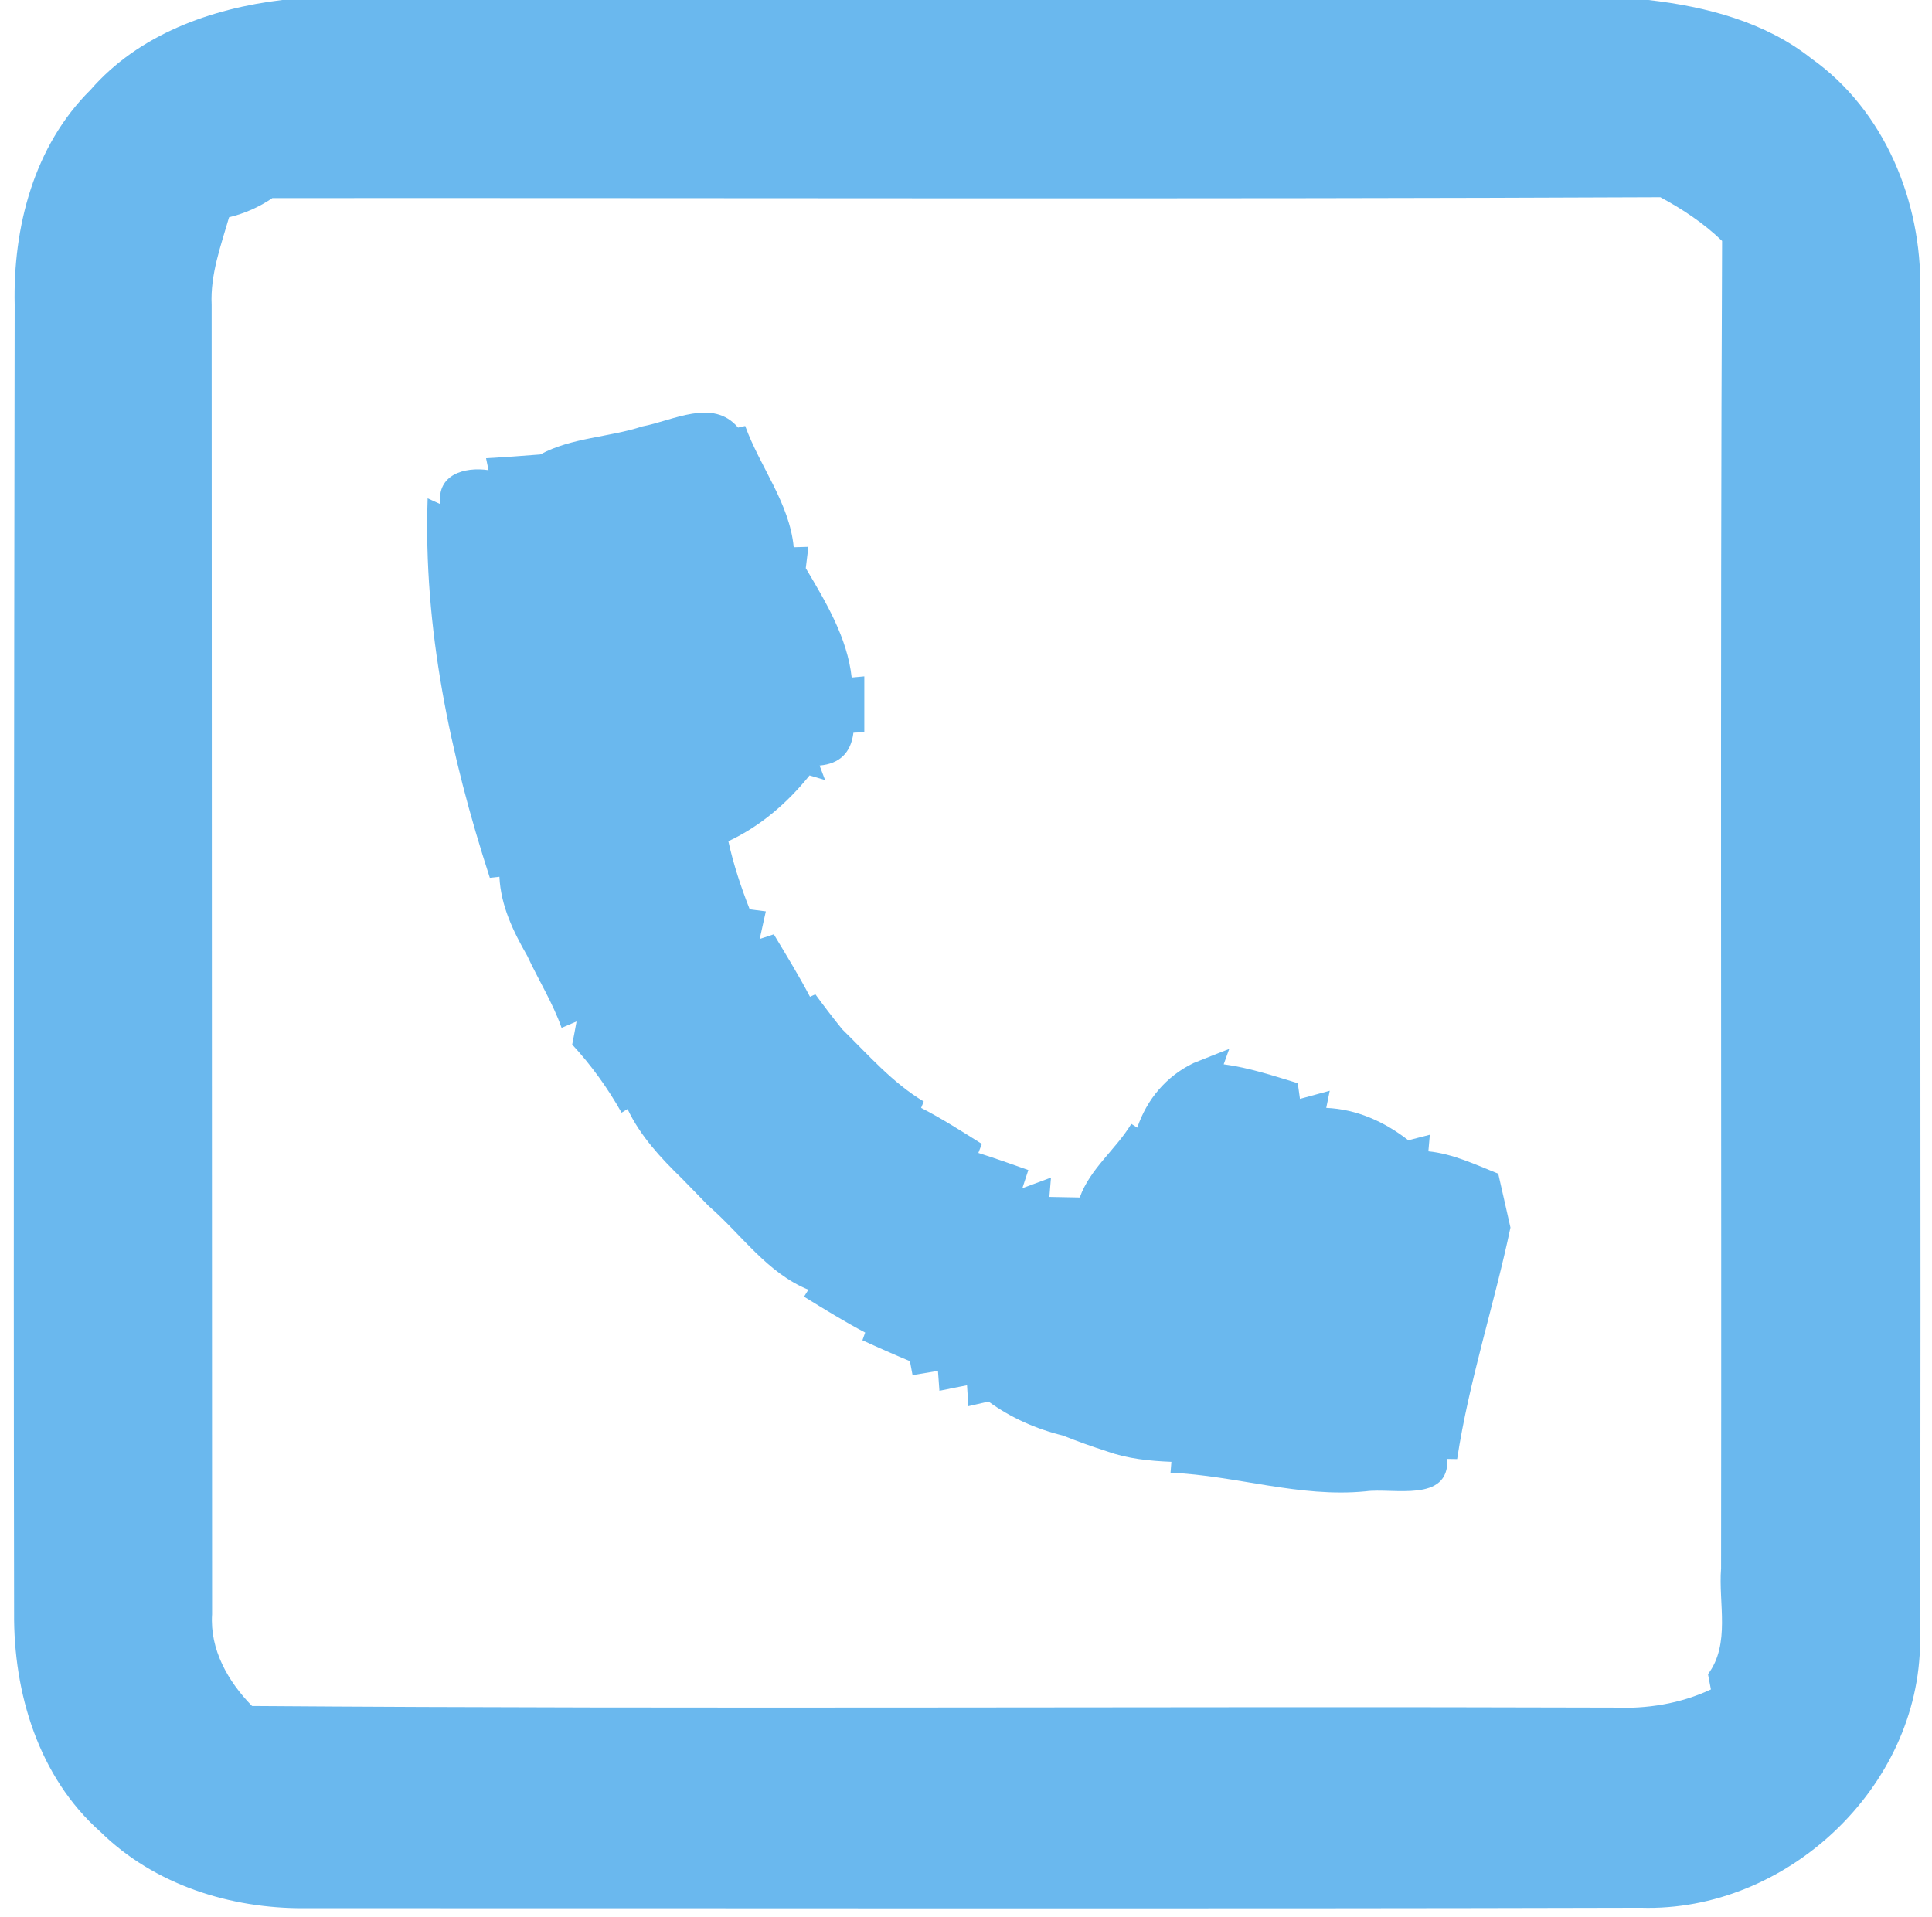
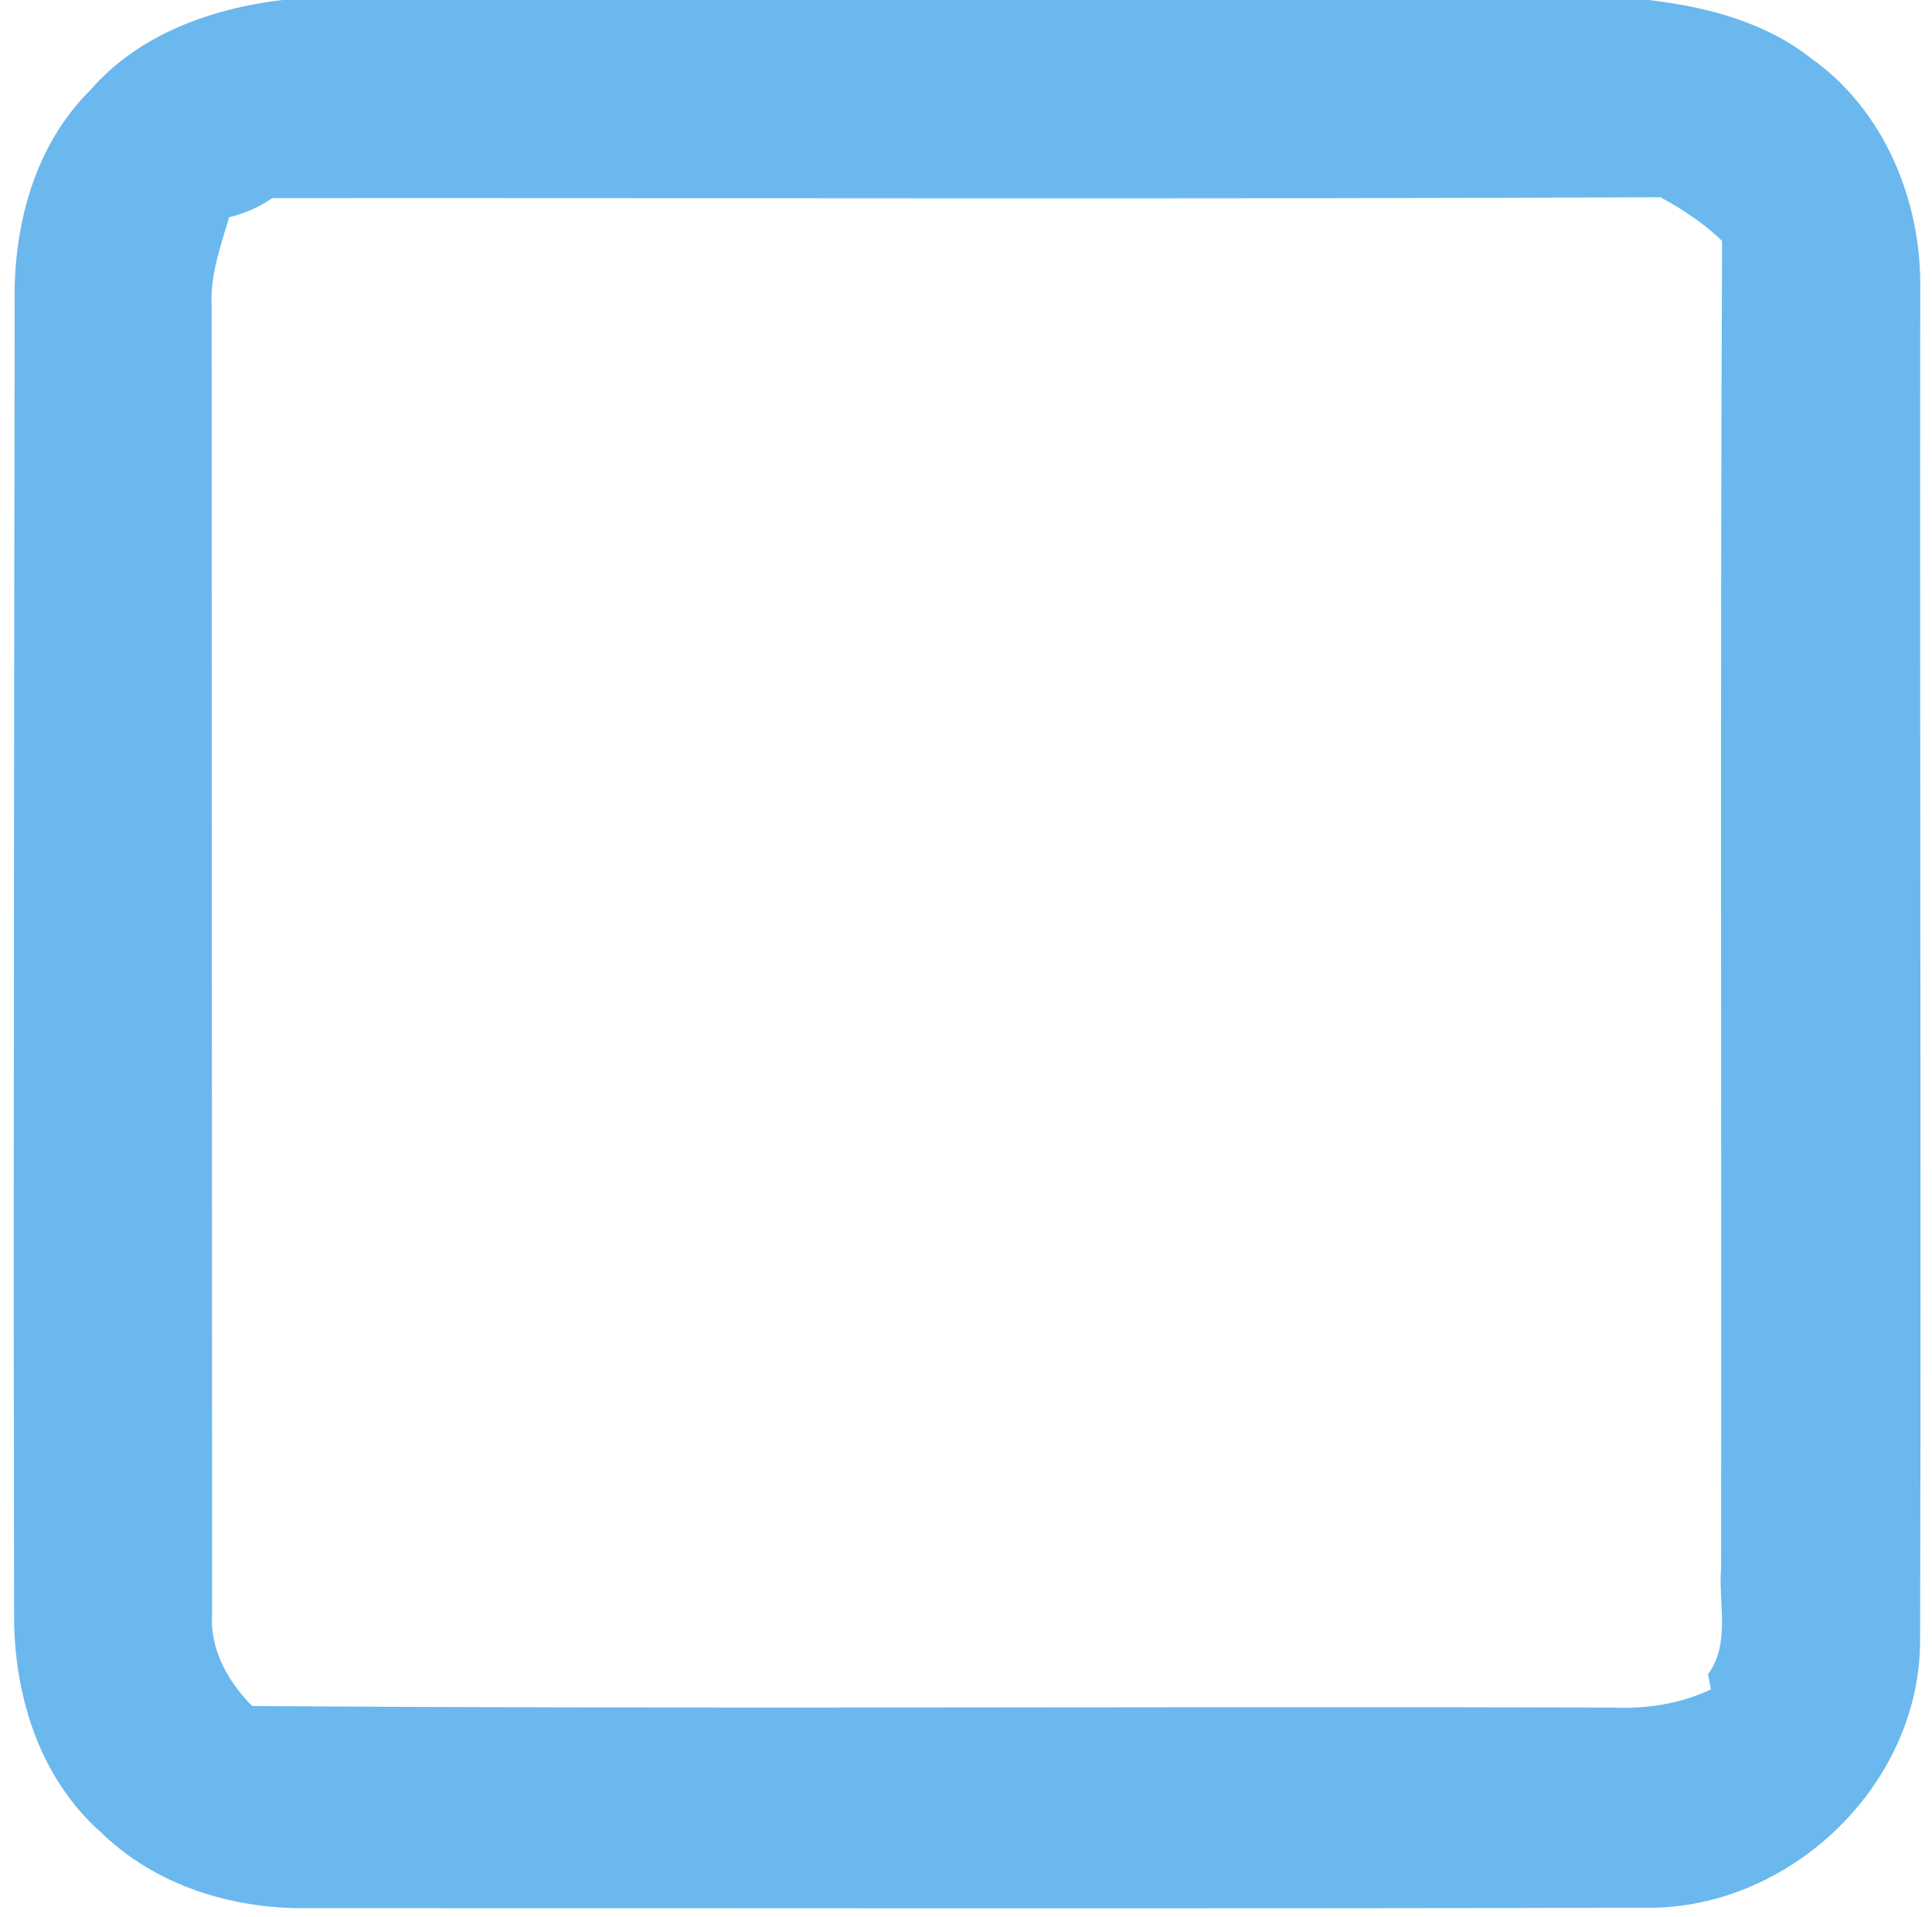
<svg xmlns="http://www.w3.org/2000/svg" width="133pt" height="132pt" viewBox="0 0 133 132" version="1.1">
  <g id="#6ab8eeff">
    <path fill="#6ab8ee" opacity="1.00" d=" M 19.43 0.00 L 113.48 0.00 C 117.46 0.46 121.52 1.51 124.71 4.04 C 129.74 7.61 132.30 13.89 132.19 19.95 C 132.15 50.97 132.26 81.99 132.18 113.00 C 132.15 123.07 122.97 131.66 112.96 131.35 C 82.31 131.43 51.65 131.37 20.99 131.38 C 15.86 131.42 10.62 129.77 6.91 126.12 C 2.66 122.35 0.92 116.57 0.97 111.02 C 0.92 81.01 0.97 51.01 1.01 21.00 C 0.89 15.65 2.33 10.05 6.23 6.19 C 9.55 2.37 14.52 0.59 19.43 0.00 M 15.77 14.96 C 15.20 16.93 14.47 18.90 14.57 20.99 C 14.59 51.04 14.58 81.09 14.60 111.14 C 14.44 113.58 15.70 115.78 17.35 117.46 C 48.58 117.69 79.81 117.47 111.05 117.57 C 113.36 117.67 115.67 117.31 117.78 116.32 L 117.58 115.27 C 119.14 113.18 118.29 110.40 118.48 107.99 C 118.52 77.52 118.41 47.05 118.55 16.59 C 117.29 15.37 115.84 14.41 114.30 13.58 C 82.45 13.72 50.60 13.62 18.75 13.64 C 17.84 14.26 16.84 14.70 15.77 14.96 Z" />
-     <path fill="#6ab8ee" opacity="1.00" d=" M 37.19 31.29 C 39.36 30.12 41.91 30.12 44.22 29.36 C 46.32 28.97 49.08 27.39 50.81 29.44 L 51.30 29.33 C 52.32 32.15 54.35 34.63 54.64 37.68 L 55.65 37.65 C 55.61 38.02 55.51 38.75 55.47 39.12 C 56.85 41.45 58.33 43.90 58.63 46.65 L 59.50 46.57 C 59.50 47.53 59.50 49.45 59.50 50.41 L 58.75 50.45 C 58.58 51.83 57.80 52.59 56.42 52.71 L 56.80 53.71 L 55.73 53.39 C 54.21 55.28 52.35 56.89 50.14 57.92 C 50.49 59.52 51.01 61.08 51.61 62.61 L 52.72 62.75 C 52.62 63.22 52.40 64.17 52.30 64.65 L 53.27 64.33 C 54.12 65.75 54.99 67.16 55.76 68.63 L 56.13 68.46 C 56.73 69.28 57.34 70.08 57.98 70.87 C 59.77 72.62 61.42 74.54 63.59 75.84 L 63.41 76.28 C 64.85 77.02 66.22 77.90 67.59 78.76 L 67.35 79.38 C 68.50 79.75 69.65 80.15 70.79 80.56 L 70.38 81.81 C 70.88 81.63 71.86 81.26 72.35 81.08 L 72.24 82.41 L 74.33 82.45 C 75.04 80.46 76.81 79.15 77.88 77.38 L 78.29 77.64 C 78.96 75.68 80.28 74.11 82.15 73.20 C 82.77 72.95 84.00 72.46 84.62 72.22 L 84.24 73.28 C 85.99 73.51 87.66 74.07 89.34 74.58 L 89.49 75.66 C 90.00 75.52 91.02 75.24 91.54 75.10 L 91.30 76.28 C 93.40 76.37 95.31 77.23 96.95 78.51 C 97.32 78.42 98.06 78.22 98.43 78.13 L 98.33 79.27 C 100.03 79.44 101.58 80.19 103.14 80.81 C 103.43 82.04 103.69 83.28 103.98 84.52 C 102.86 89.85 101.13 95.06 100.31 100.46 L 99.64 100.45 C 99.75 103.51 95.90 102.42 94.02 102.68 C 89.45 103.13 85.10 101.59 80.58 101.40 L 80.64 100.65 C 79.14 100.59 77.63 100.44 76.21 99.93 C 75.18 99.60 74.17 99.24 73.17 98.84 C 71.33 98.39 69.59 97.62 68.05 96.50 C 67.71 96.58 67.01 96.74 66.66 96.82 L 66.57 95.38 C 66.10 95.47 65.14 95.66 64.67 95.76 L 64.57 94.39 C 64.13 94.46 63.26 94.61 62.82 94.68 L 62.64 93.72 C 61.54 93.26 60.45 92.78 59.37 92.28 L 59.56 91.75 C 58.12 90.99 56.73 90.13 55.35 89.28 L 55.65 88.80 C 52.81 87.65 51.04 84.99 48.79 83.04 C 48.18 82.41 47.57 81.78 46.95 81.15 C 45.49 79.73 44.08 78.22 43.20 76.36 L 42.79 76.61 C 41.84 74.92 40.71 73.35 39.39 71.92 C 39.47 71.52 39.62 70.73 39.69 70.33 L 38.66 70.77 C 38.05 69.04 37.07 67.48 36.30 65.82 C 35.33 64.13 34.47 62.35 34.38 60.37 L 33.72 60.44 C 30.99 52.02 29.13 43.21 29.44 34.31 L 30.31 34.71 C 30.06 32.69 31.95 32.12 33.63 32.37 L 33.46 31.55 C 34.70 31.48 35.95 31.39 37.19 31.29 Z" />
  </g>
</svg>